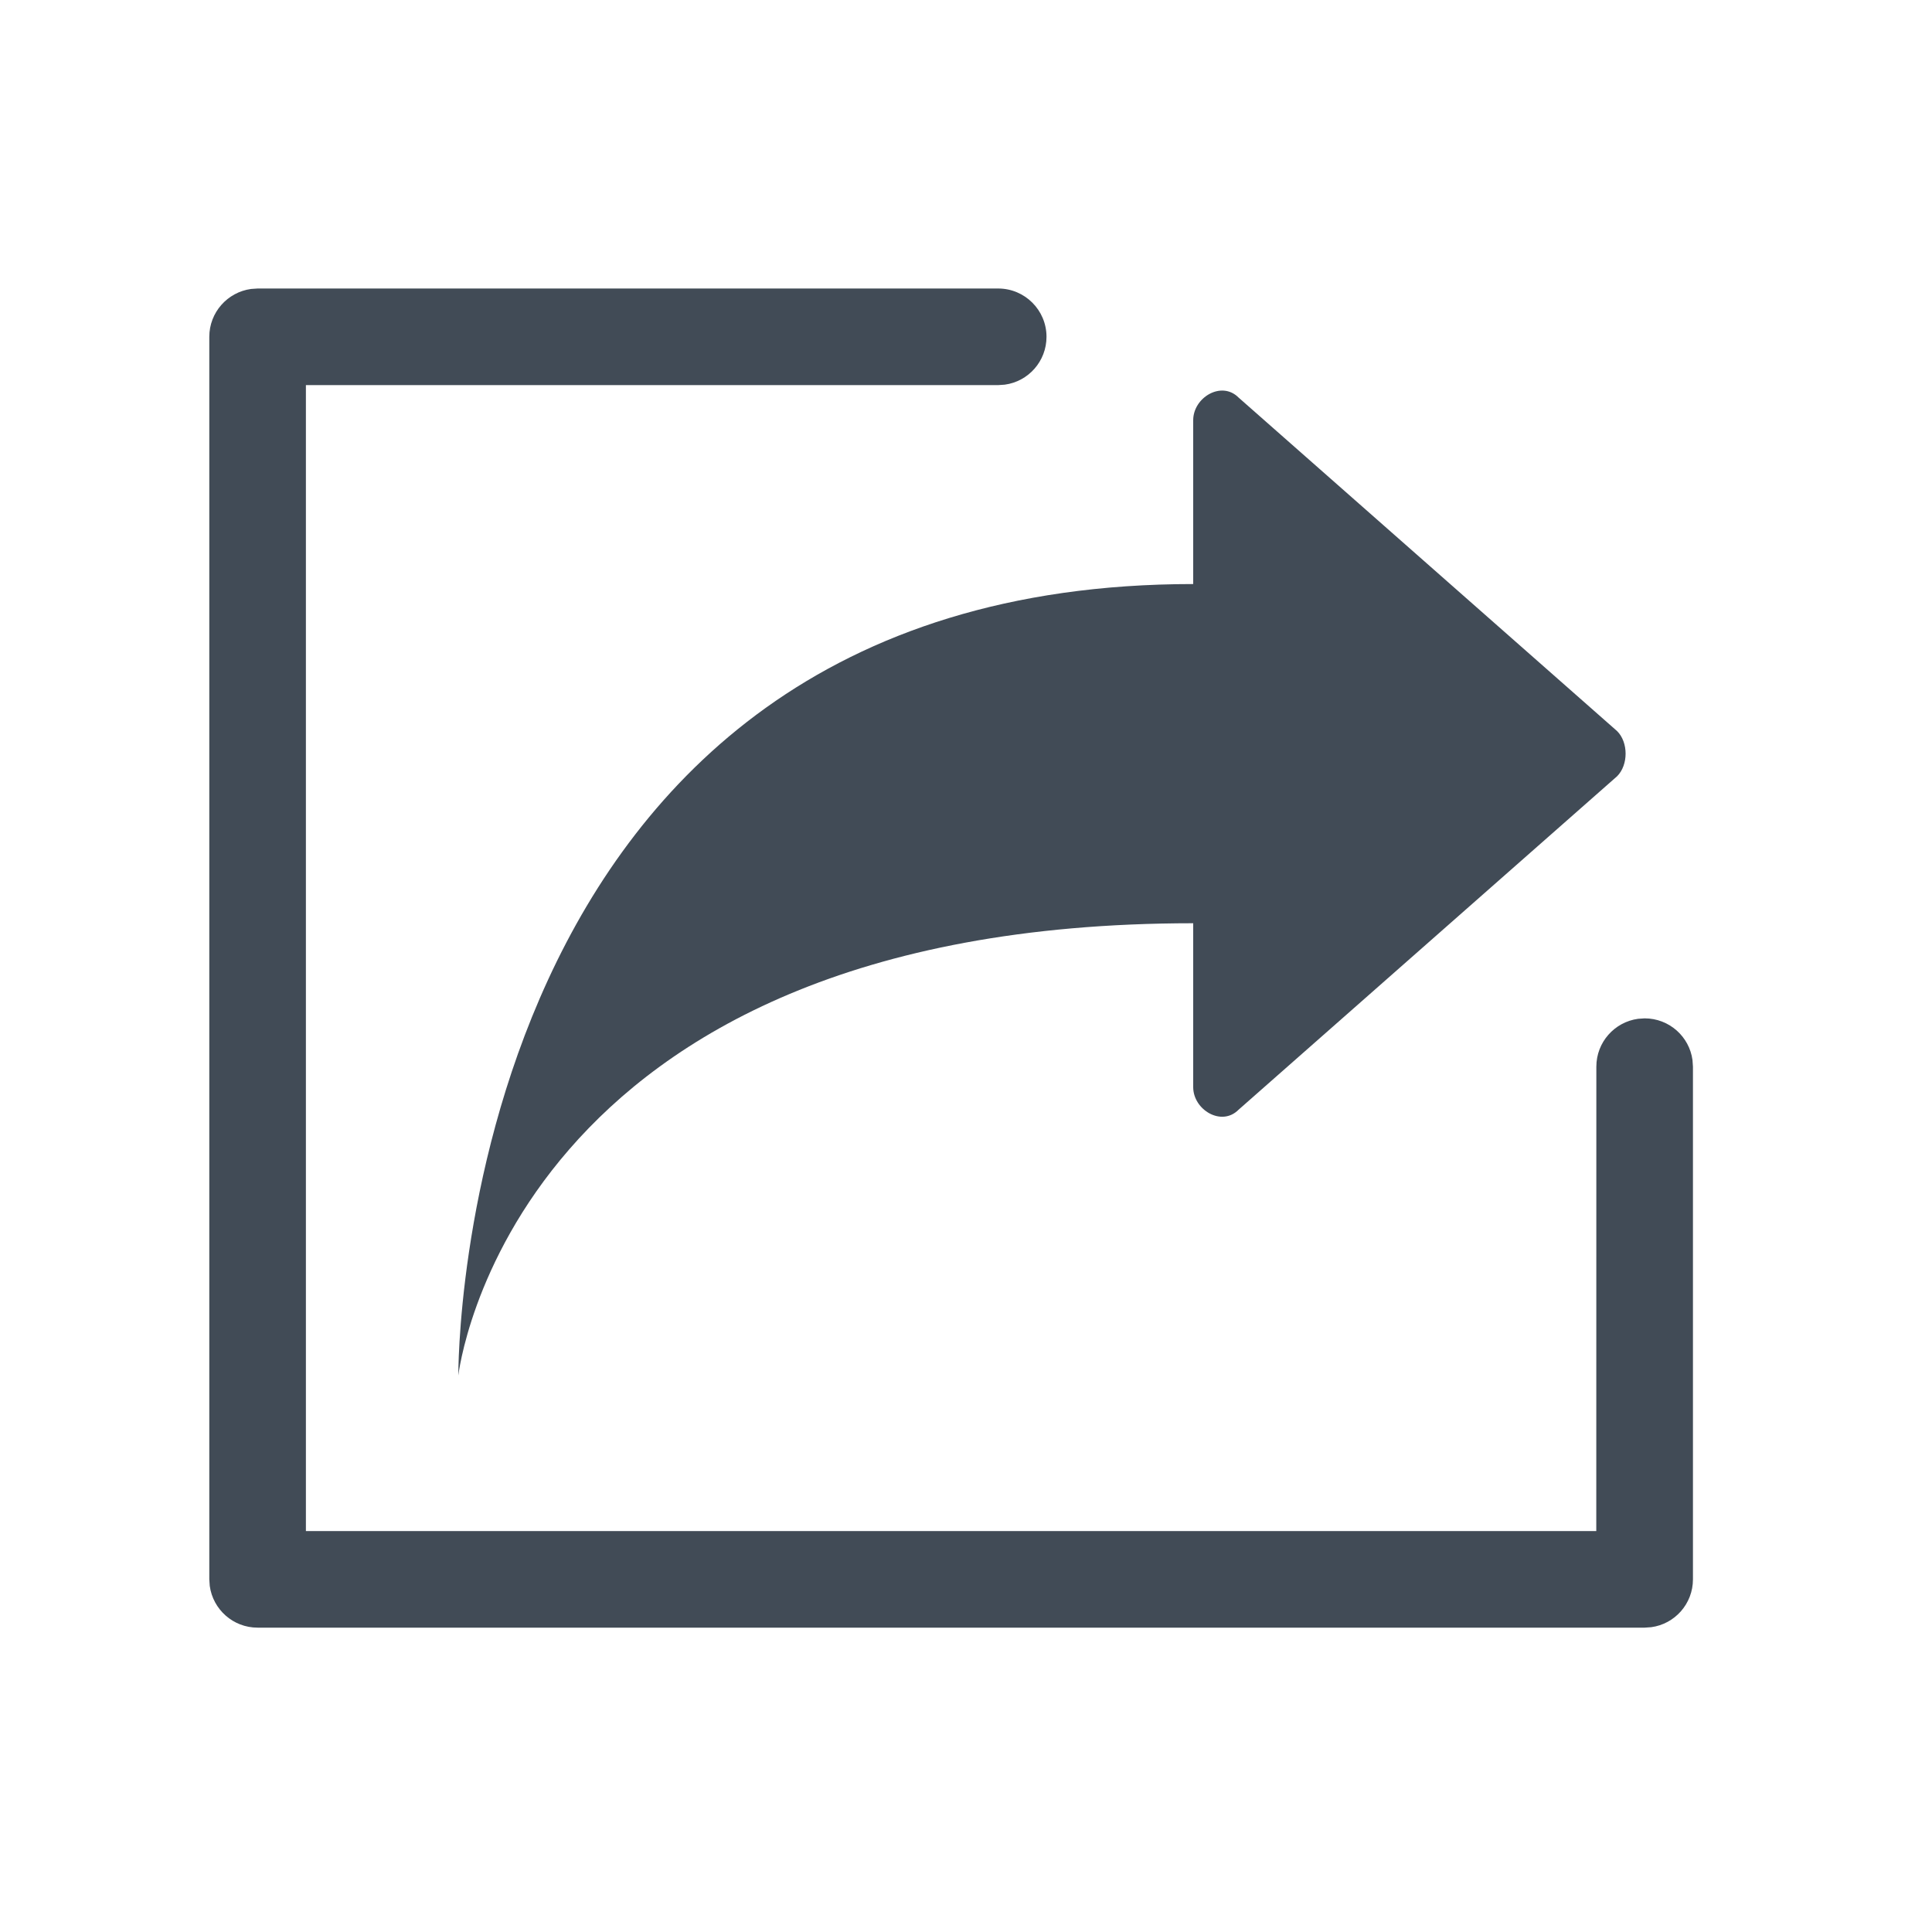
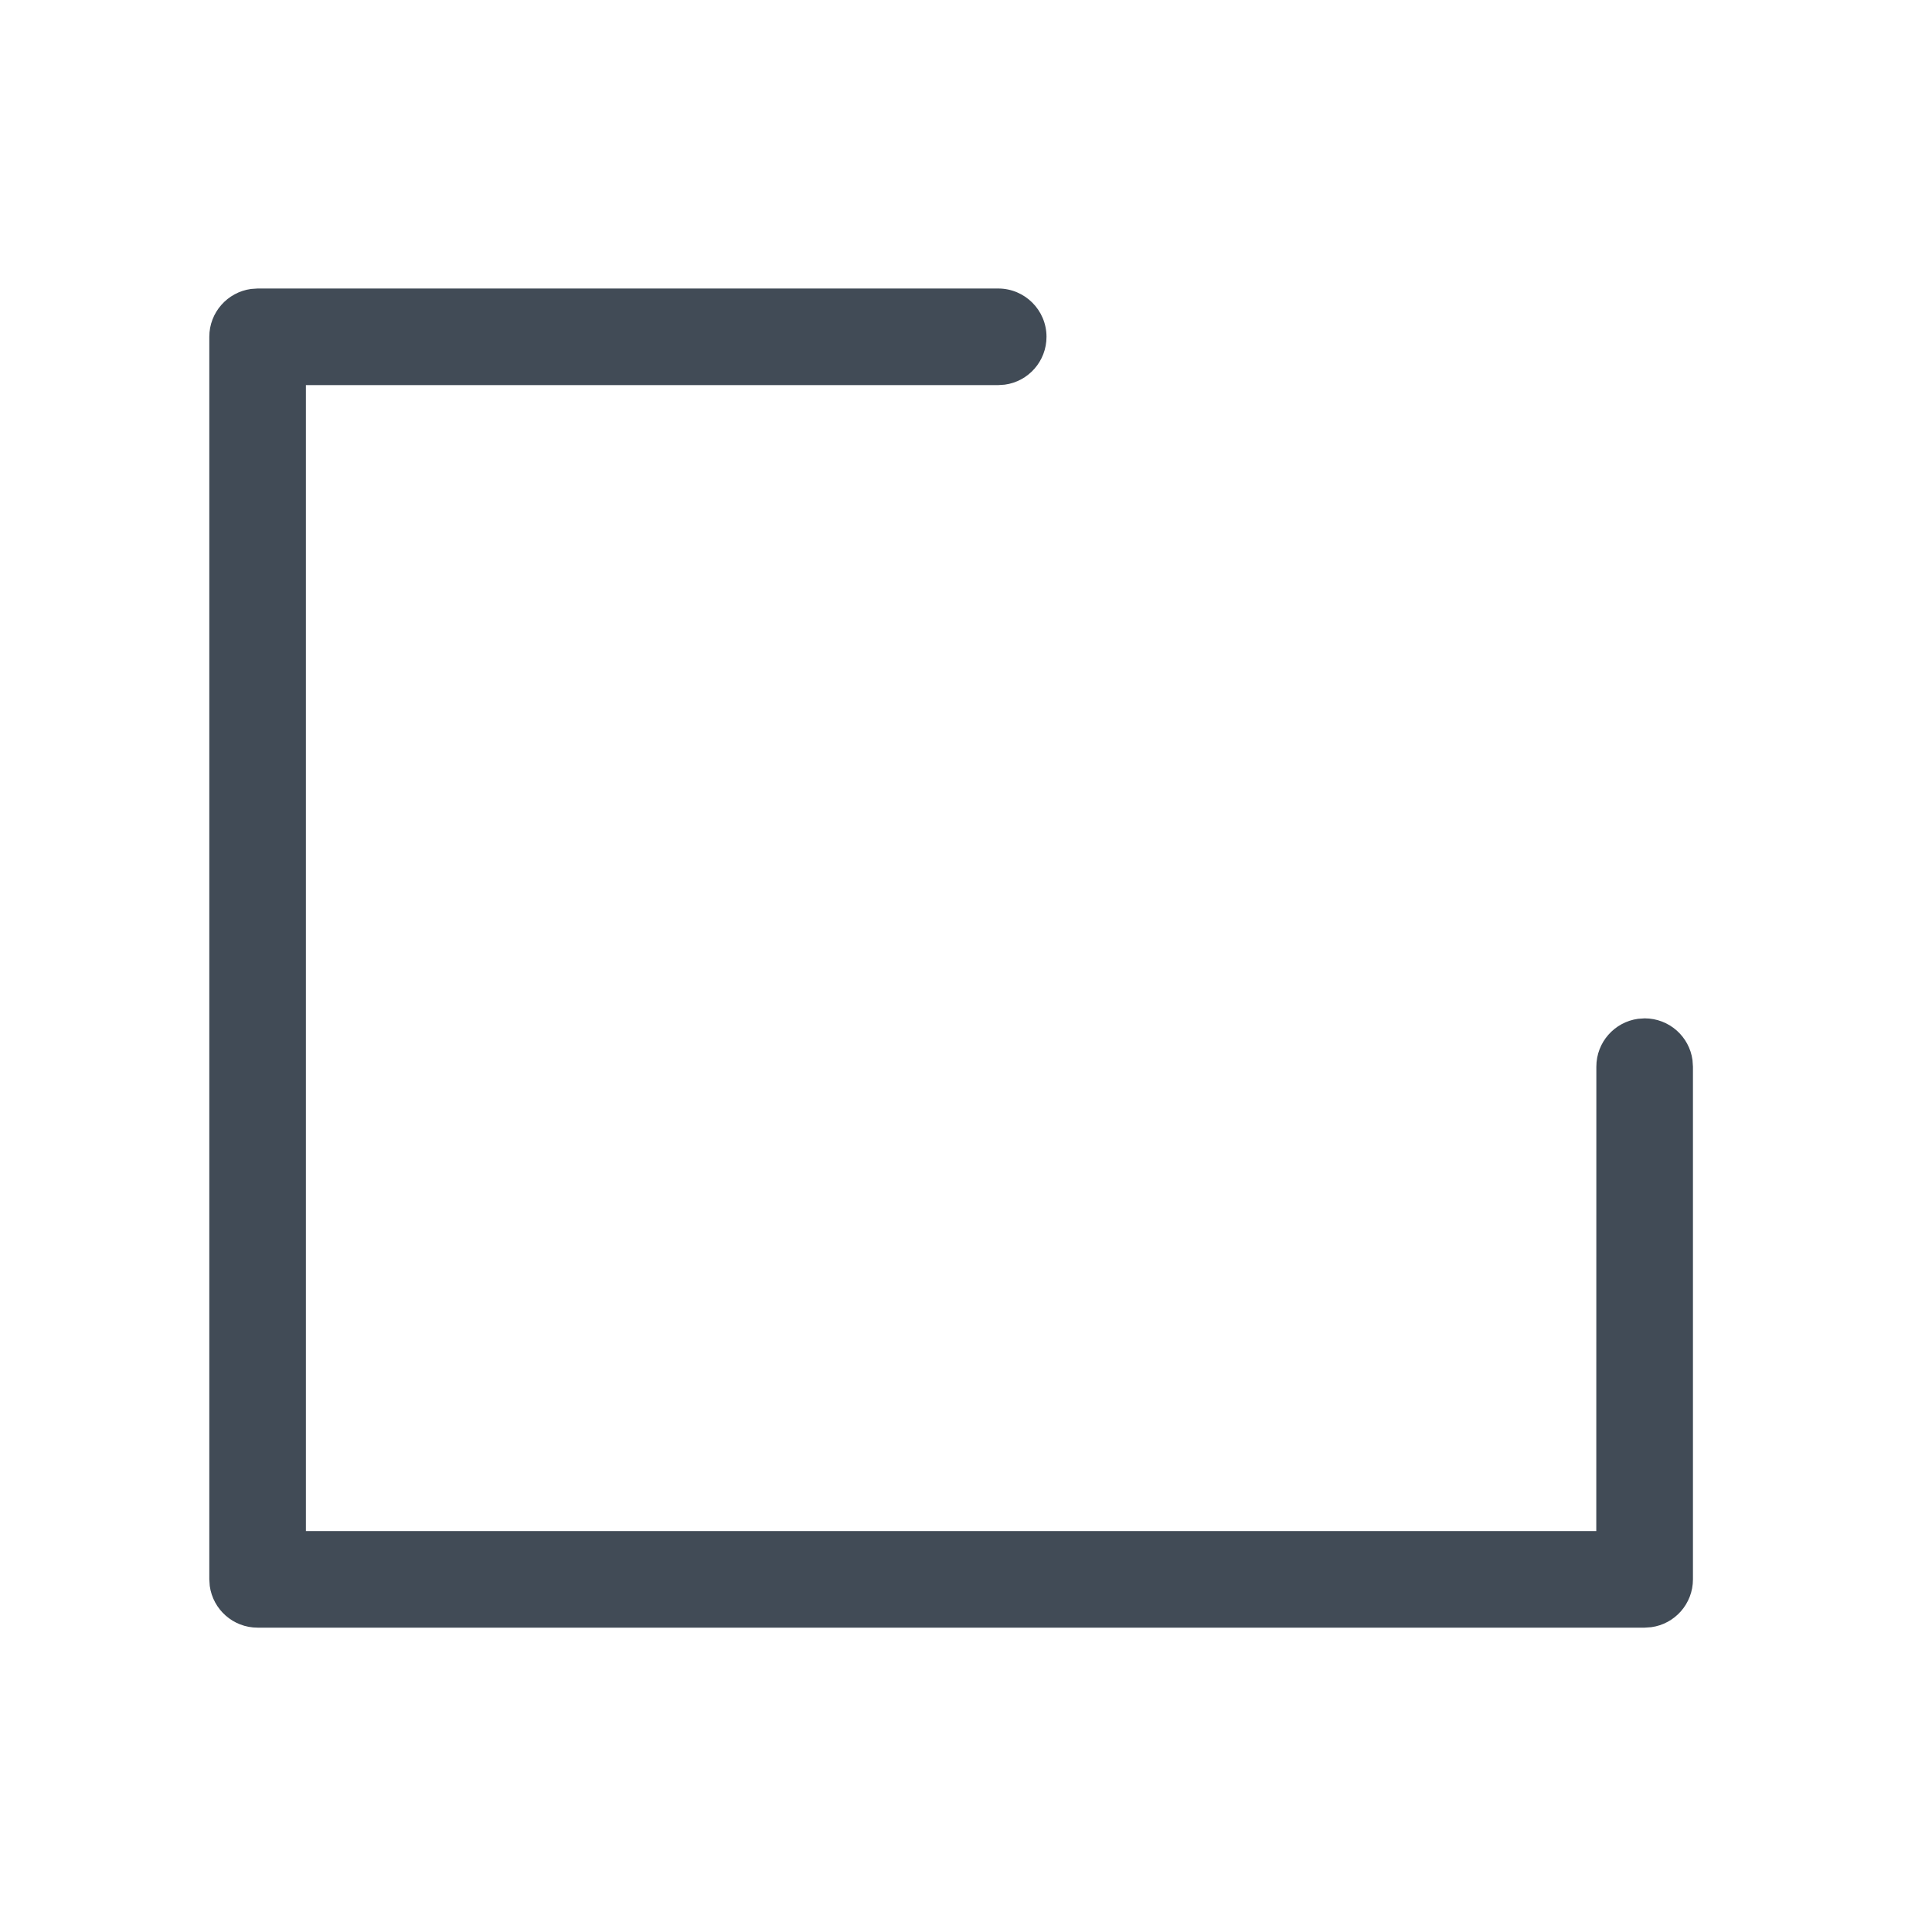
<svg xmlns="http://www.w3.org/2000/svg" width="30" height="30" viewBox="0 0 30 30" fill="none">
-   <path d="M19.231 17.233L25.111 12.053C25.286 11.877 25.286 11.528 25.111 11.353L19.231 6.172C18.967 5.908 18.528 6.172 18.528 6.525V9.069C7.029 9.069 7.117 21.358 7.117 21.358C7.117 21.358 7.906 14.336 18.528 14.336V16.881C18.528 17.233 18.967 17.498 19.231 17.233Z" fill="#414B56" />
  <path d="M15.5 4.48C15.914 4.48 16.25 4.816 16.25 5.23C16.25 5.61 15.968 5.924 15.602 5.973L15.5 5.98L4.75 5.98V23.774H24.787L24.788 16.563C24.788 16.183 25.07 15.87 25.436 15.82L25.538 15.813C25.918 15.813 26.232 16.095 26.281 16.461L26.288 16.563V24.524C26.288 24.904 26.006 25.218 25.64 25.267L25.538 25.274H4C3.62 25.274 3.307 24.992 3.257 24.626L3.25 24.524V5.23C3.25 4.851 3.532 4.537 3.898 4.487L4 4.48H15.5Z" fill="#414B56" />
</svg>